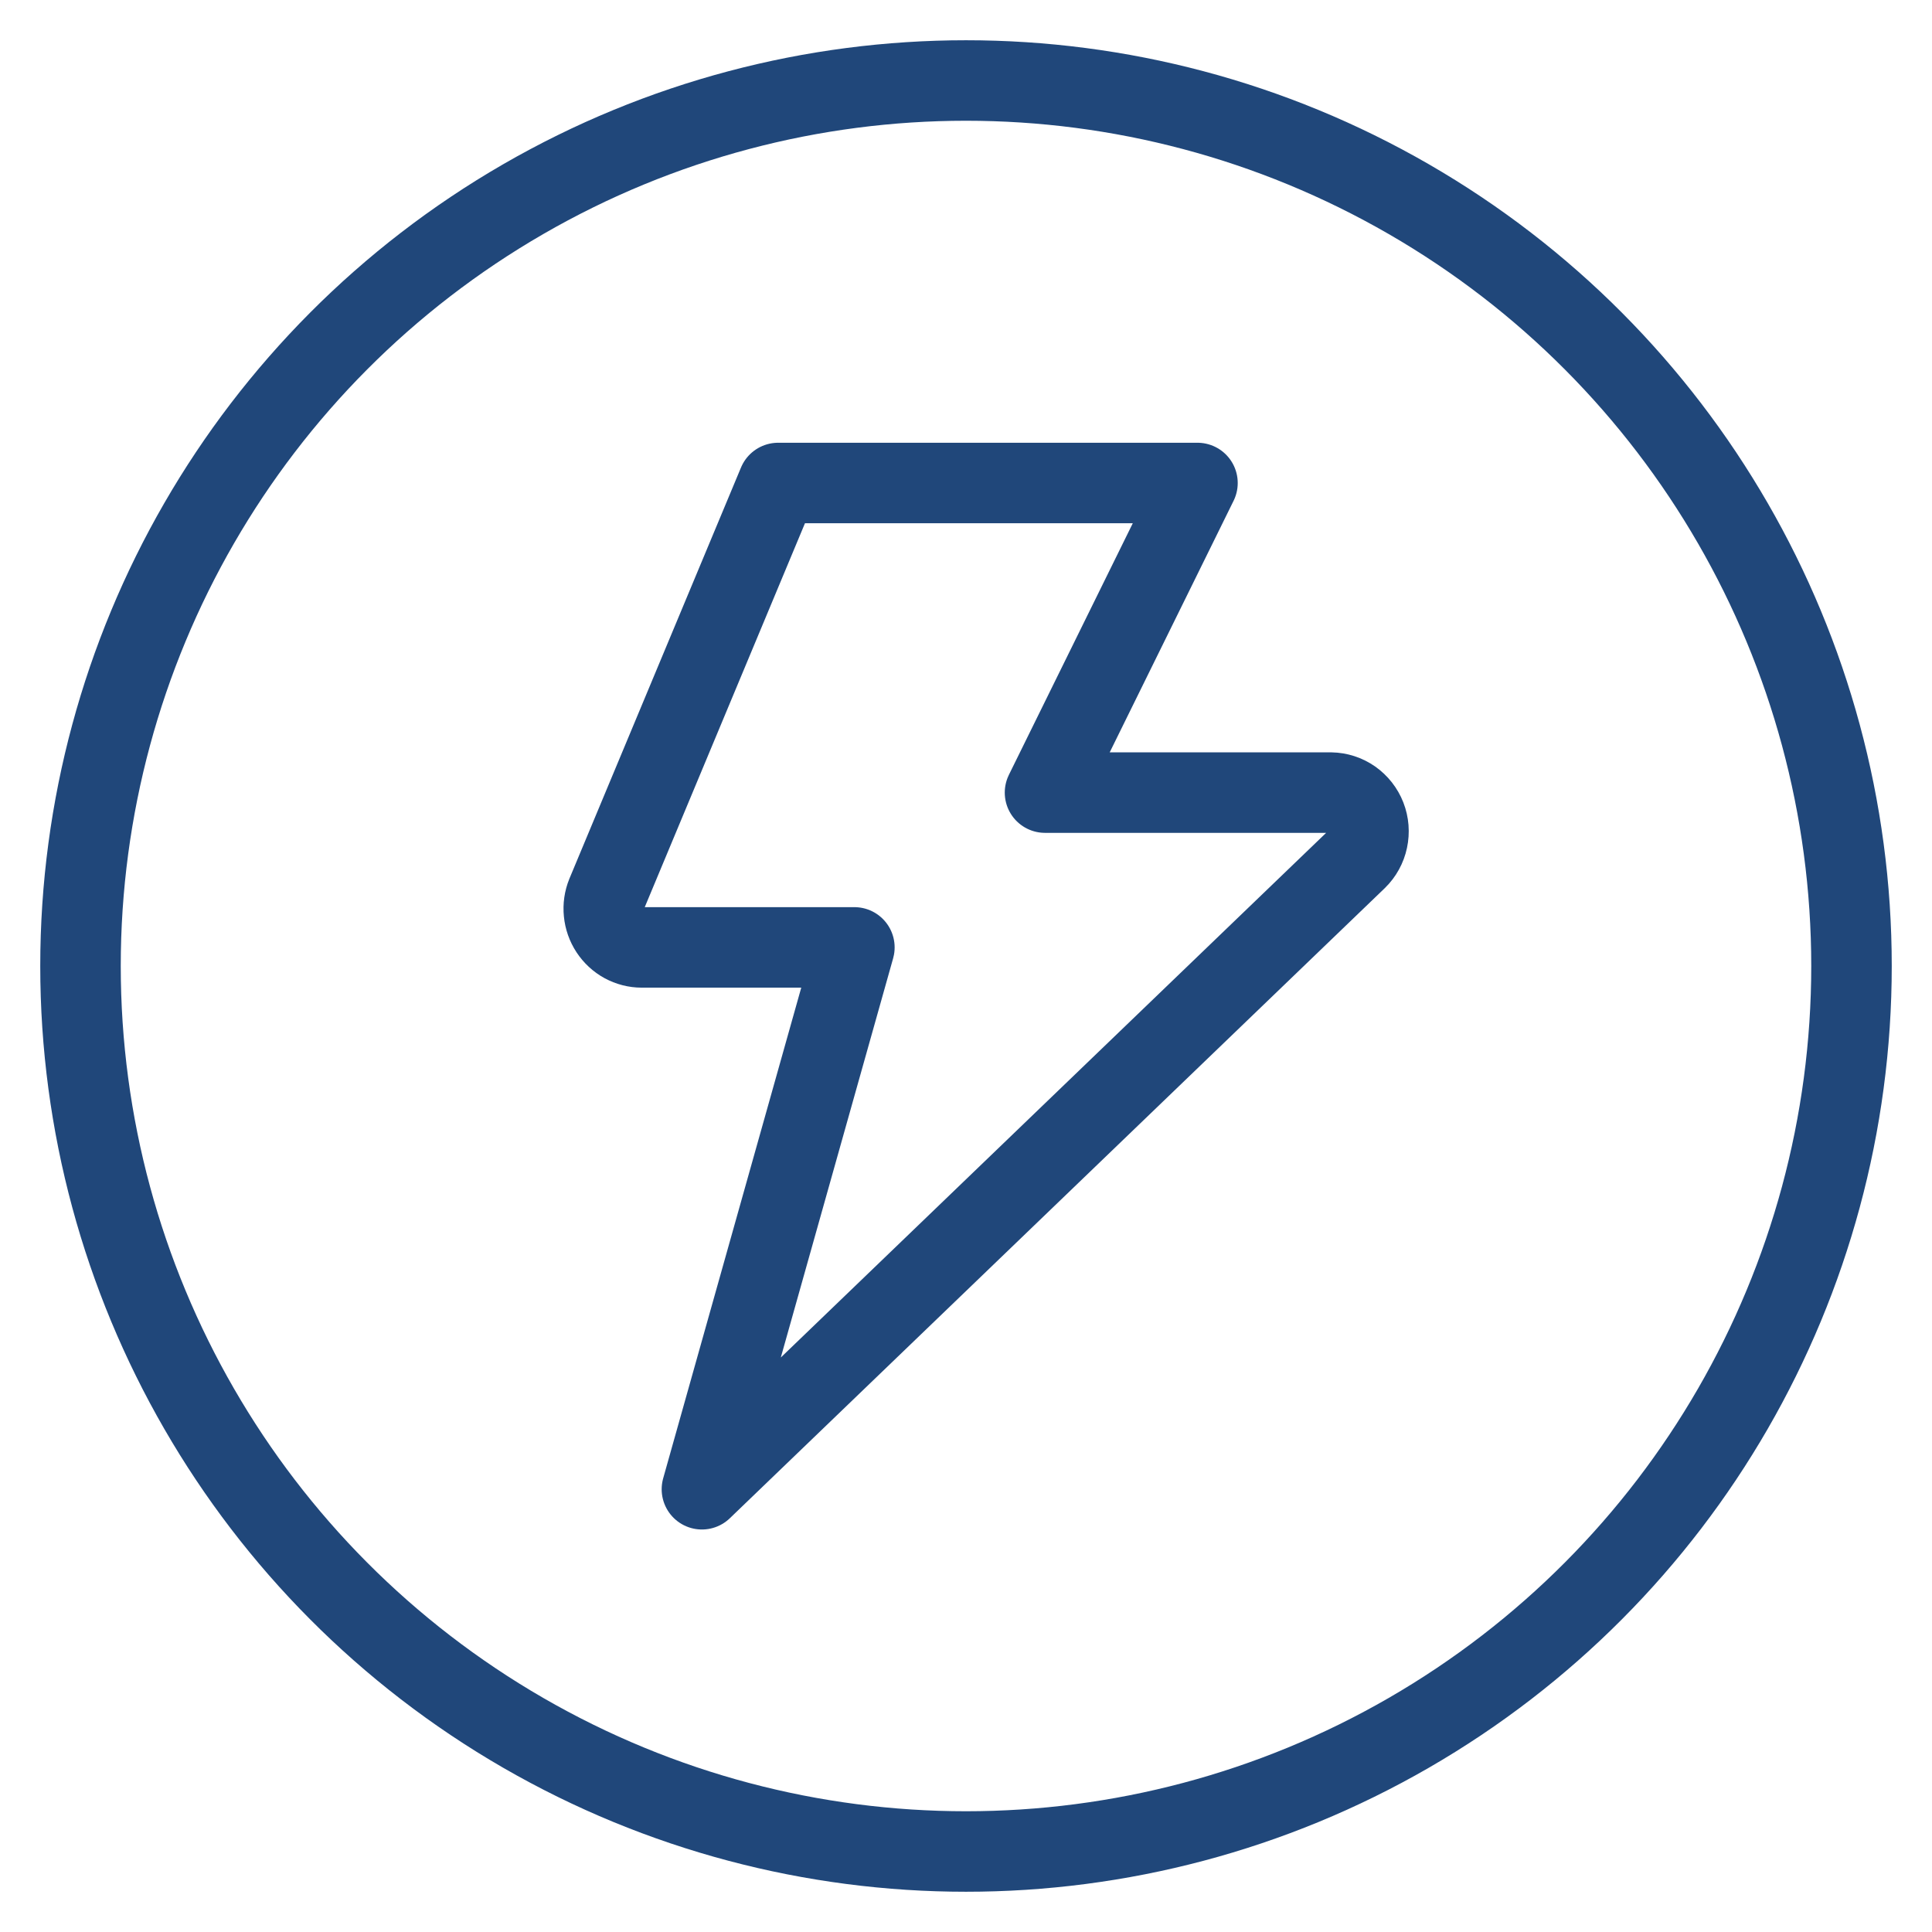
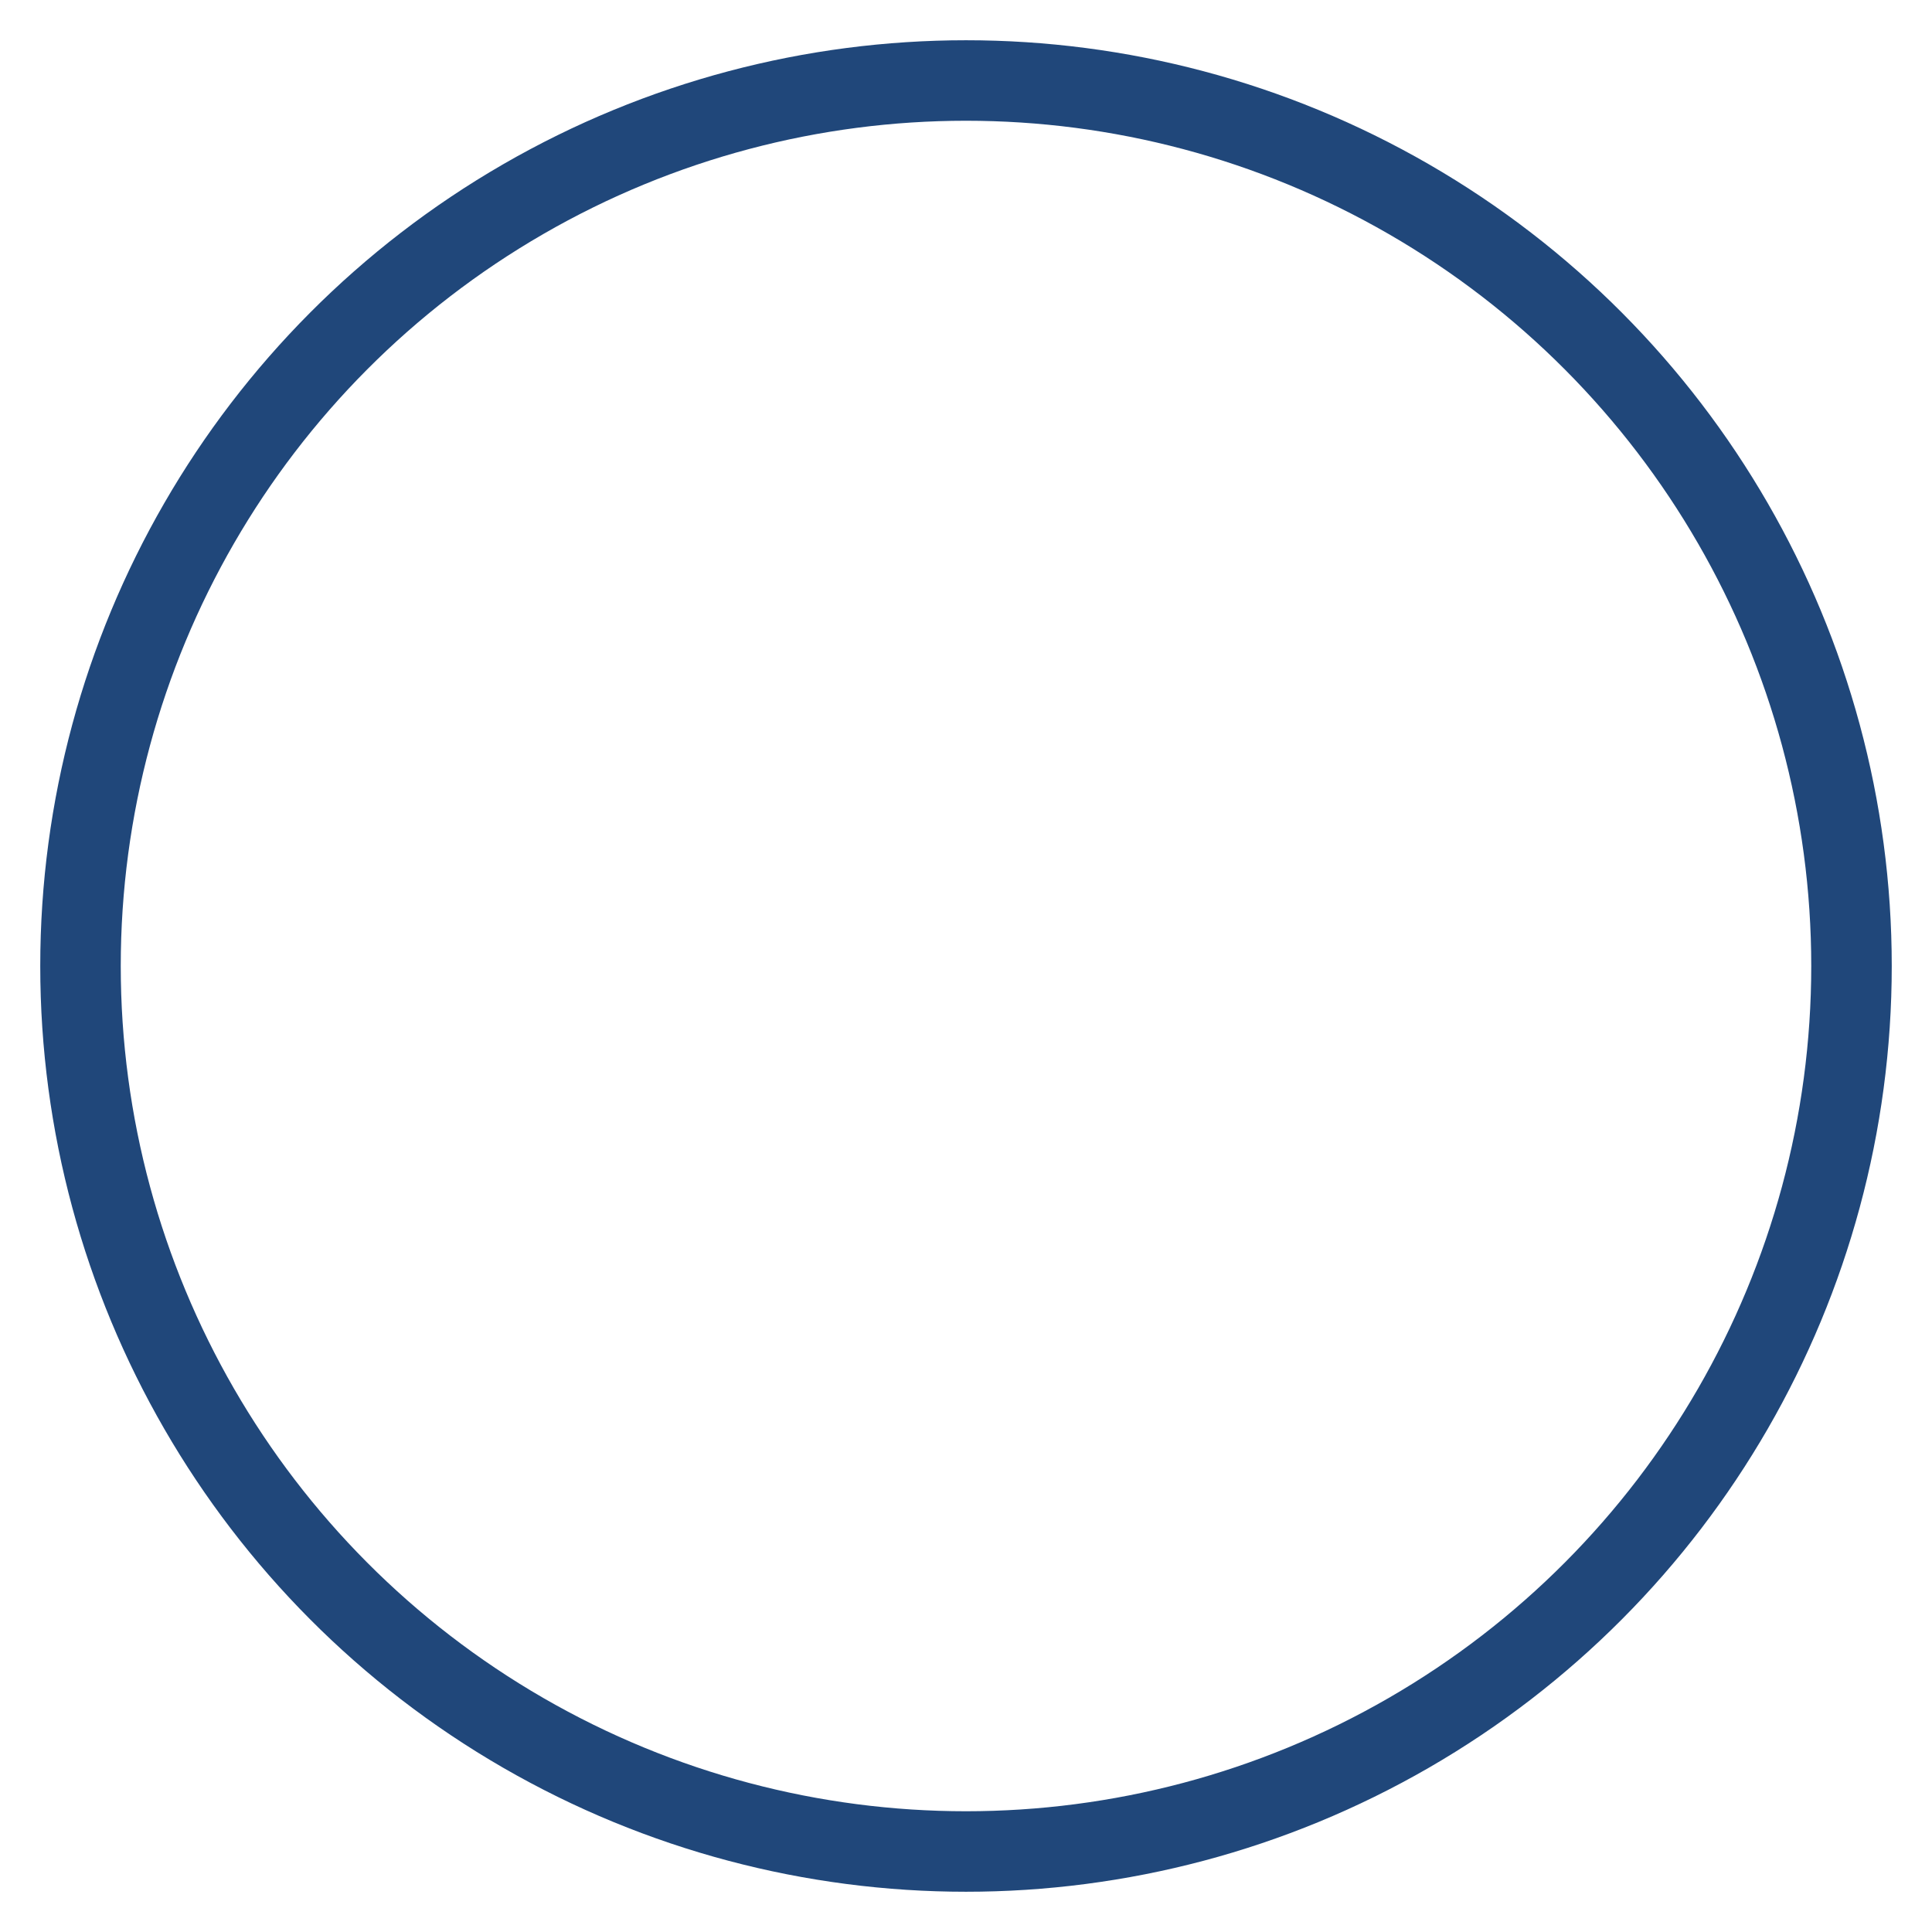
<svg xmlns="http://www.w3.org/2000/svg" width="48" height="48" viewBox="0 0 48 48" fill="none">
  <circle cx="24" cy="24" r="22" stroke="#20477A" stroke-width="2" />
-   <path d="M19.333 12L15.071 22.212C15.012 22.357 14.989 22.515 15.005 22.672C15.02 22.829 15.073 22.979 15.159 23.11C15.245 23.241 15.361 23.349 15.498 23.424C15.635 23.498 15.787 23.538 15.942 23.538H21.227L17.439 37L33.71 21.346C33.845 21.214 33.939 21.044 33.978 20.858C34.018 20.672 34.003 20.477 33.934 20.3C33.865 20.123 33.745 19.971 33.591 19.862C33.436 19.754 33.254 19.695 33.066 19.692H25.963L29.751 12H19.333Z" stroke="#20477A" stroke-width="2" stroke-linecap="round" stroke-linejoin="round" />
</svg>